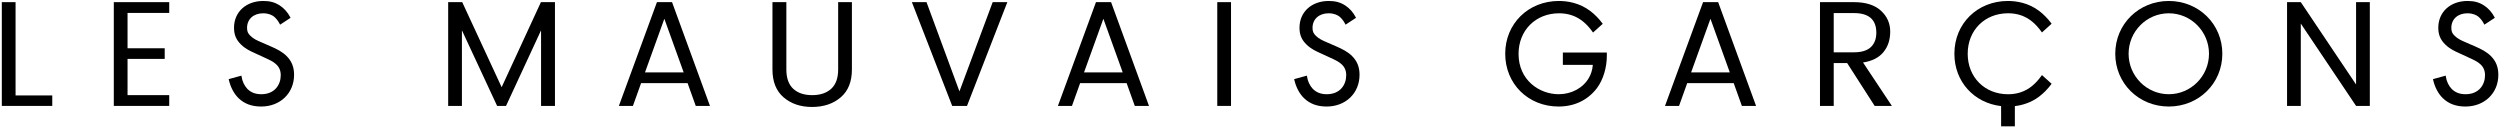
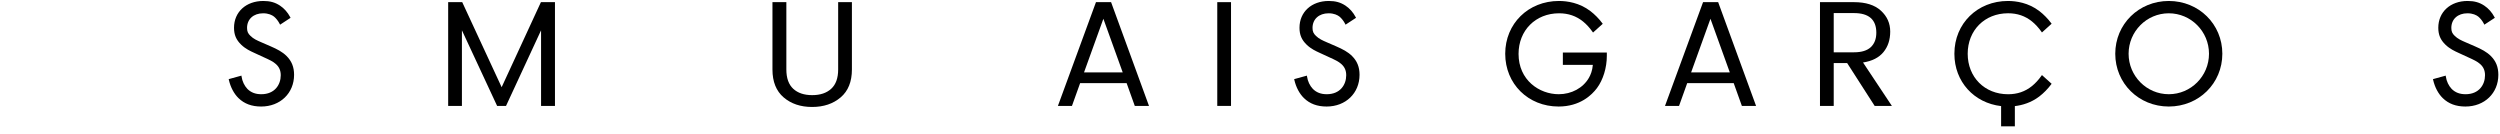
<svg xmlns="http://www.w3.org/2000/svg" width="280px" height="15px" viewBox="0 0 280 15" version="1.1">
  <g id="Symbols" stroke="none" stroke-width="1" fill="none" fill-rule="evenodd">
    <g id="main-nav-header" transform="translate(-110, -22)" fill="#000000">
      <g id="Group-18" transform="translate(110, 7)">
        <g id="Group-7" transform="translate(0, 12)">
          <g id="navbar" transform="translate(0, 3)">
            <g id="MG_logo_horizontal_noir_RVB-Copy-2">
-               <polyline id="Fill-1" points="5.854 10.689 1.743 10.689 1.743 0.241 0.203 0.241 0.203 11.862 5.854 11.862 5.854 10.689" />
-               <polyline id="Fill-2" points="18.954 10.655 14.285 10.655 14.285 6.596 18.447 6.596 18.447 5.406 14.285 5.406 14.285 1.448 18.954 1.448 18.954 0.241 12.746 0.241 12.746 11.862 18.954 11.862 18.954 10.655" />
              <path d="M29.268,10.552 C28.613,10.552 28.117,10.363 27.71,9.96 C27.37,9.605 27.132,9.103 27.057,8.583 L27.041,8.47 L25.614,8.863 L25.635,8.956 C25.82,9.768 26.214,10.51 26.717,10.993 C27.367,11.624 28.196,11.931 29.251,11.931 C31.387,11.931 32.937,10.436 32.937,8.378 C32.937,7.511 32.668,6.841 32.092,6.27 C31.628,5.81 31.044,5.504 30.311,5.187 L29.224,4.716 C28.796,4.529 28.391,4.353 28.063,4.028 C27.769,3.752 27.67,3.524 27.67,3.123 C27.67,2.146 28.394,1.489 29.472,1.489 C30.076,1.489 30.465,1.688 30.683,1.854 C30.912,2.037 31.162,2.354 31.318,2.663 L31.369,2.764 L32.543,1.995 L32.501,1.915 C32.227,1.391 31.823,0.935 31.363,0.631 C30.809,0.265 30.248,0.109 29.489,0.109 C27.558,0.109 26.21,1.342 26.21,3.107 C26.21,3.898 26.453,4.469 27.023,5.015 C27.51,5.481 28.043,5.723 28.471,5.918 L29.582,6.431 C30.151,6.689 30.6,6.892 30.915,7.189 C31.276,7.516 31.443,7.91 31.443,8.429 C31.443,9.485 30.77,10.552 29.268,10.552" id="Fill-3" />
              <polyline id="Fill-4" points="51.735 3.394 55.677 11.862 56.675 11.862 60.599 3.394 60.599 11.862 62.156 11.862 62.156 0.241 60.583 0.241 56.184 9.766 51.769 0.241 50.195 0.241 50.195 11.862 51.735 11.862 51.735 3.394" />
-               <path d="M74.406,2.102 L76.571,8.106 L72.24,8.106 L74.406,2.102 Z M71.801,9.313 L77.011,9.313 L77.924,11.862 L79.515,11.862 L75.269,0.241 L73.577,0.241 L69.314,11.862 L70.887,11.862 L71.801,9.313 Z" id="Fill-5" />
              <path d="M87.767,10.907 C88.602,11.622 89.664,11.98 90.956,11.98 C92.247,11.98 93.313,11.622 94.153,10.907 C94.993,10.191 95.414,9.151 95.414,7.787 L95.414,0.241 L93.874,0.241 L93.874,7.787 C93.874,8.749 93.614,9.467 93.096,9.942 C92.577,10.418 91.867,10.655 90.965,10.655 C90.062,10.655 89.355,10.418 88.841,9.942 C88.328,9.467 88.072,8.749 88.072,7.787 L88.072,0.241 L86.515,0.241 L86.515,7.787 C86.515,9.151 86.933,10.191 87.767,10.907" id="Fill-6" />
-               <polyline id="Fill-7" points="108.304 11.862 112.821 0.241 111.18 0.241 107.458 10.236 103.77 0.241 102.13 0.241 106.646 11.862 108.304 11.862" />
              <path d="M123.578,2.102 L125.743,8.106 L121.412,8.106 L123.578,2.102 Z M120.973,9.313 L126.183,9.313 L127.096,11.862 L128.687,11.862 L124.441,0.241 L122.749,0.241 L118.486,11.862 L120.059,11.862 L120.973,9.313 Z" id="Fill-8" />
              <polygon id="Fill-9" points="136.334 11.862 137.874 11.862 137.874 0.241 136.334 0.241" />
              <path d="M148.601,10.552 C147.945,10.552 147.449,10.363 147.043,9.96 C146.703,9.605 146.465,9.103 146.39,8.583 L146.373,8.47 L144.947,8.863 L144.968,8.956 C145.152,9.767 145.546,10.51 146.05,10.993 C146.7,11.624 147.529,11.931 148.584,11.931 C150.719,11.931 152.269,10.436 152.269,8.378 C152.269,7.511 152.001,6.841 151.424,6.27 C150.962,5.81 150.377,5.505 149.644,5.187 L148.557,4.716 C148.147,4.538 147.725,4.353 147.396,4.028 C147.102,3.753 147.003,3.525 147.003,3.123 C147.003,2.146 147.727,1.489 148.805,1.489 C149.409,1.489 149.798,1.688 150.016,1.854 C150.246,2.037 150.496,2.355 150.651,2.663 L150.701,2.764 L151.875,1.995 L151.833,1.915 C151.56,1.392 151.157,0.936 150.695,0.631 C150.142,0.266 149.581,0.109 148.821,0.109 C146.891,0.109 145.543,1.342 145.543,3.107 C145.543,3.899 145.786,4.469 146.356,5.015 C146.843,5.481 147.376,5.723 147.803,5.918 L148.915,6.431 C149.484,6.689 149.933,6.893 150.248,7.189 C150.608,7.516 150.776,7.91 150.776,8.429 C150.776,9.485 150.103,10.552 148.601,10.552" id="Fill-10" />
              <path d="M175.04,7.266 L178.398,7.266 C178.348,7.918 178.134,8.411 177.958,8.716 C177.311,9.848 176.017,10.552 174.581,10.552 C172.398,10.552 170.078,8.97 170.078,6.037 C170.078,3.402 171.986,1.489 174.614,1.489 C175.654,1.489 176.534,1.79 177.303,2.41 C177.675,2.711 178.038,3.106 178.354,3.552 L178.42,3.645 L179.507,2.666 L179.453,2.593 C179.094,2.105 178.597,1.6 178.125,1.242 C176.898,0.306 175.53,0.109 174.598,0.109 C171.169,0.109 168.584,2.65 168.584,6.02 C168.584,9.39 171.155,11.931 174.564,11.931 C176.959,11.931 178.282,10.639 178.858,9.869 C179.551,8.938 179.965,7.587 179.965,6.256 L179.965,5.887 L175.04,5.887 L175.04,7.266" id="Fill-11" />
              <path d="M189.406,8.106 L191.571,2.102 L193.737,8.106 L189.406,8.106 Z M190.743,0.241 L186.48,11.862 L188.053,11.862 L188.966,9.313 L194.176,9.313 L195.09,11.862 L196.68,11.862 L192.434,0.241 L190.743,0.241 Z" id="Fill-12" />
              <path d="M205.377,5.858 L205.377,1.465 L207.644,1.465 C209.313,1.465 210.148,2.198 210.148,3.662 C210.148,4.355 209.942,4.894 209.53,5.281 C209.118,5.666 208.49,5.858 207.644,5.858 L205.377,5.858 Z M210.943,5.842 C211.45,5.227 211.704,4.459 211.704,3.536 C211.704,2.614 211.358,1.834 210.664,1.197 C209.97,0.559 208.964,0.241 207.644,0.241 L203.838,0.241 L203.838,11.862 L205.377,11.862 L205.377,7.066 L206.883,7.066 L209.962,11.862 L211.89,11.862 L208.659,6.999 C209.674,6.842 210.435,6.457 210.943,5.842 Z" id="Fill-13" />
              <path d="M242.905,10.552 C240.423,10.552 238.403,8.519 238.403,6.02 C238.403,3.522 240.423,1.489 242.905,1.489 C245.388,1.489 247.408,3.522 247.408,6.02 C247.408,8.519 245.388,10.552 242.905,10.552 Z M242.905,0.109 C239.543,0.109 236.909,2.706 236.909,6.02 C236.909,9.335 239.543,11.931 242.905,11.931 C246.268,11.931 248.902,9.335 248.902,6.02 C248.902,2.706 246.268,0.109 242.905,0.109 Z" id="Fill-14" />
-               <polyline id="Fill-15" points="263.88 9.465 257.689 0.241 256.15 0.241 256.15 11.862 257.689 11.862 257.689 2.639 263.88 11.862 265.42 11.862 265.42 0.241 263.88 0.241 263.88 9.465" />
              <path d="M277.19,5.187 L276.102,4.716 C275.693,4.538 275.27,4.353 274.941,4.028 C274.648,3.753 274.549,3.525 274.549,3.123 C274.549,2.146 275.273,1.489 276.351,1.489 C276.955,1.489 277.344,1.688 277.562,1.854 C277.792,2.037 278.042,2.355 278.197,2.663 L278.247,2.764 L279.421,1.995 L279.379,1.915 C279.106,1.392 278.702,0.936 278.241,0.631 C277.688,0.266 277.127,0.109 276.367,0.109 C274.437,0.109 273.089,1.342 273.089,3.107 C273.089,3.899 273.332,4.469 273.901,5.015 C274.388,5.481 274.922,5.723 275.349,5.918 L276.461,6.431 C277.03,6.689 277.478,6.893 277.794,7.189 C278.155,7.516 278.322,7.91 278.322,8.429 C278.322,9.485 277.649,10.552 276.146,10.552 C275.491,10.552 274.995,10.363 274.588,9.96 C274.249,9.605 274.011,9.103 273.936,8.583 L273.919,8.47 L272.493,8.863 L272.514,8.956 C272.697,9.767 273.092,10.51 273.595,10.993 C274.247,11.624 275.075,11.931 276.129,11.931 C278.265,11.931 279.815,10.436 279.815,8.378 C279.815,7.511 279.547,6.841 278.97,6.27 C278.507,5.81 277.923,5.505 277.19,5.187" id="Fill-16" />
              <path d="M228.632,8.499 C228.316,8.945 227.953,9.338 227.584,9.637 C226.818,10.255 225.941,10.555 224.904,10.555 C222.283,10.555 220.382,8.648 220.382,6.021 C220.382,6.021 220.382,6.021 220.382,6.02 C220.382,6.019 220.382,6.019 220.382,6.019 C220.382,3.392 222.283,1.486 224.904,1.486 C225.941,1.486 226.818,1.785 227.584,2.404 C227.953,2.703 228.316,3.096 228.632,3.541 L228.698,3.635 L229.781,2.658 L229.727,2.585 C229.37,2.101 228.876,1.597 228.405,1.238 C227.179,0.305 225.816,0.109 224.887,0.109 C221.47,0.109 218.892,2.643 218.892,6.002 C218.892,6.008 218.892,6.014 218.893,6.02 C218.892,6.026 218.892,6.032 218.892,6.038 C218.892,9.142 221.094,11.536 224.124,11.883 L224.124,14.15 L225.664,14.15 L225.664,11.884 C226.496,11.785 227.489,11.5 228.405,10.802 C228.876,10.444 229.37,9.94 229.727,9.455 L229.781,9.382 L228.698,8.406 L228.632,8.499" id="Fill-17" />
            </g>
          </g>
        </g>
      </g>
    </g>
  </g>
</svg>